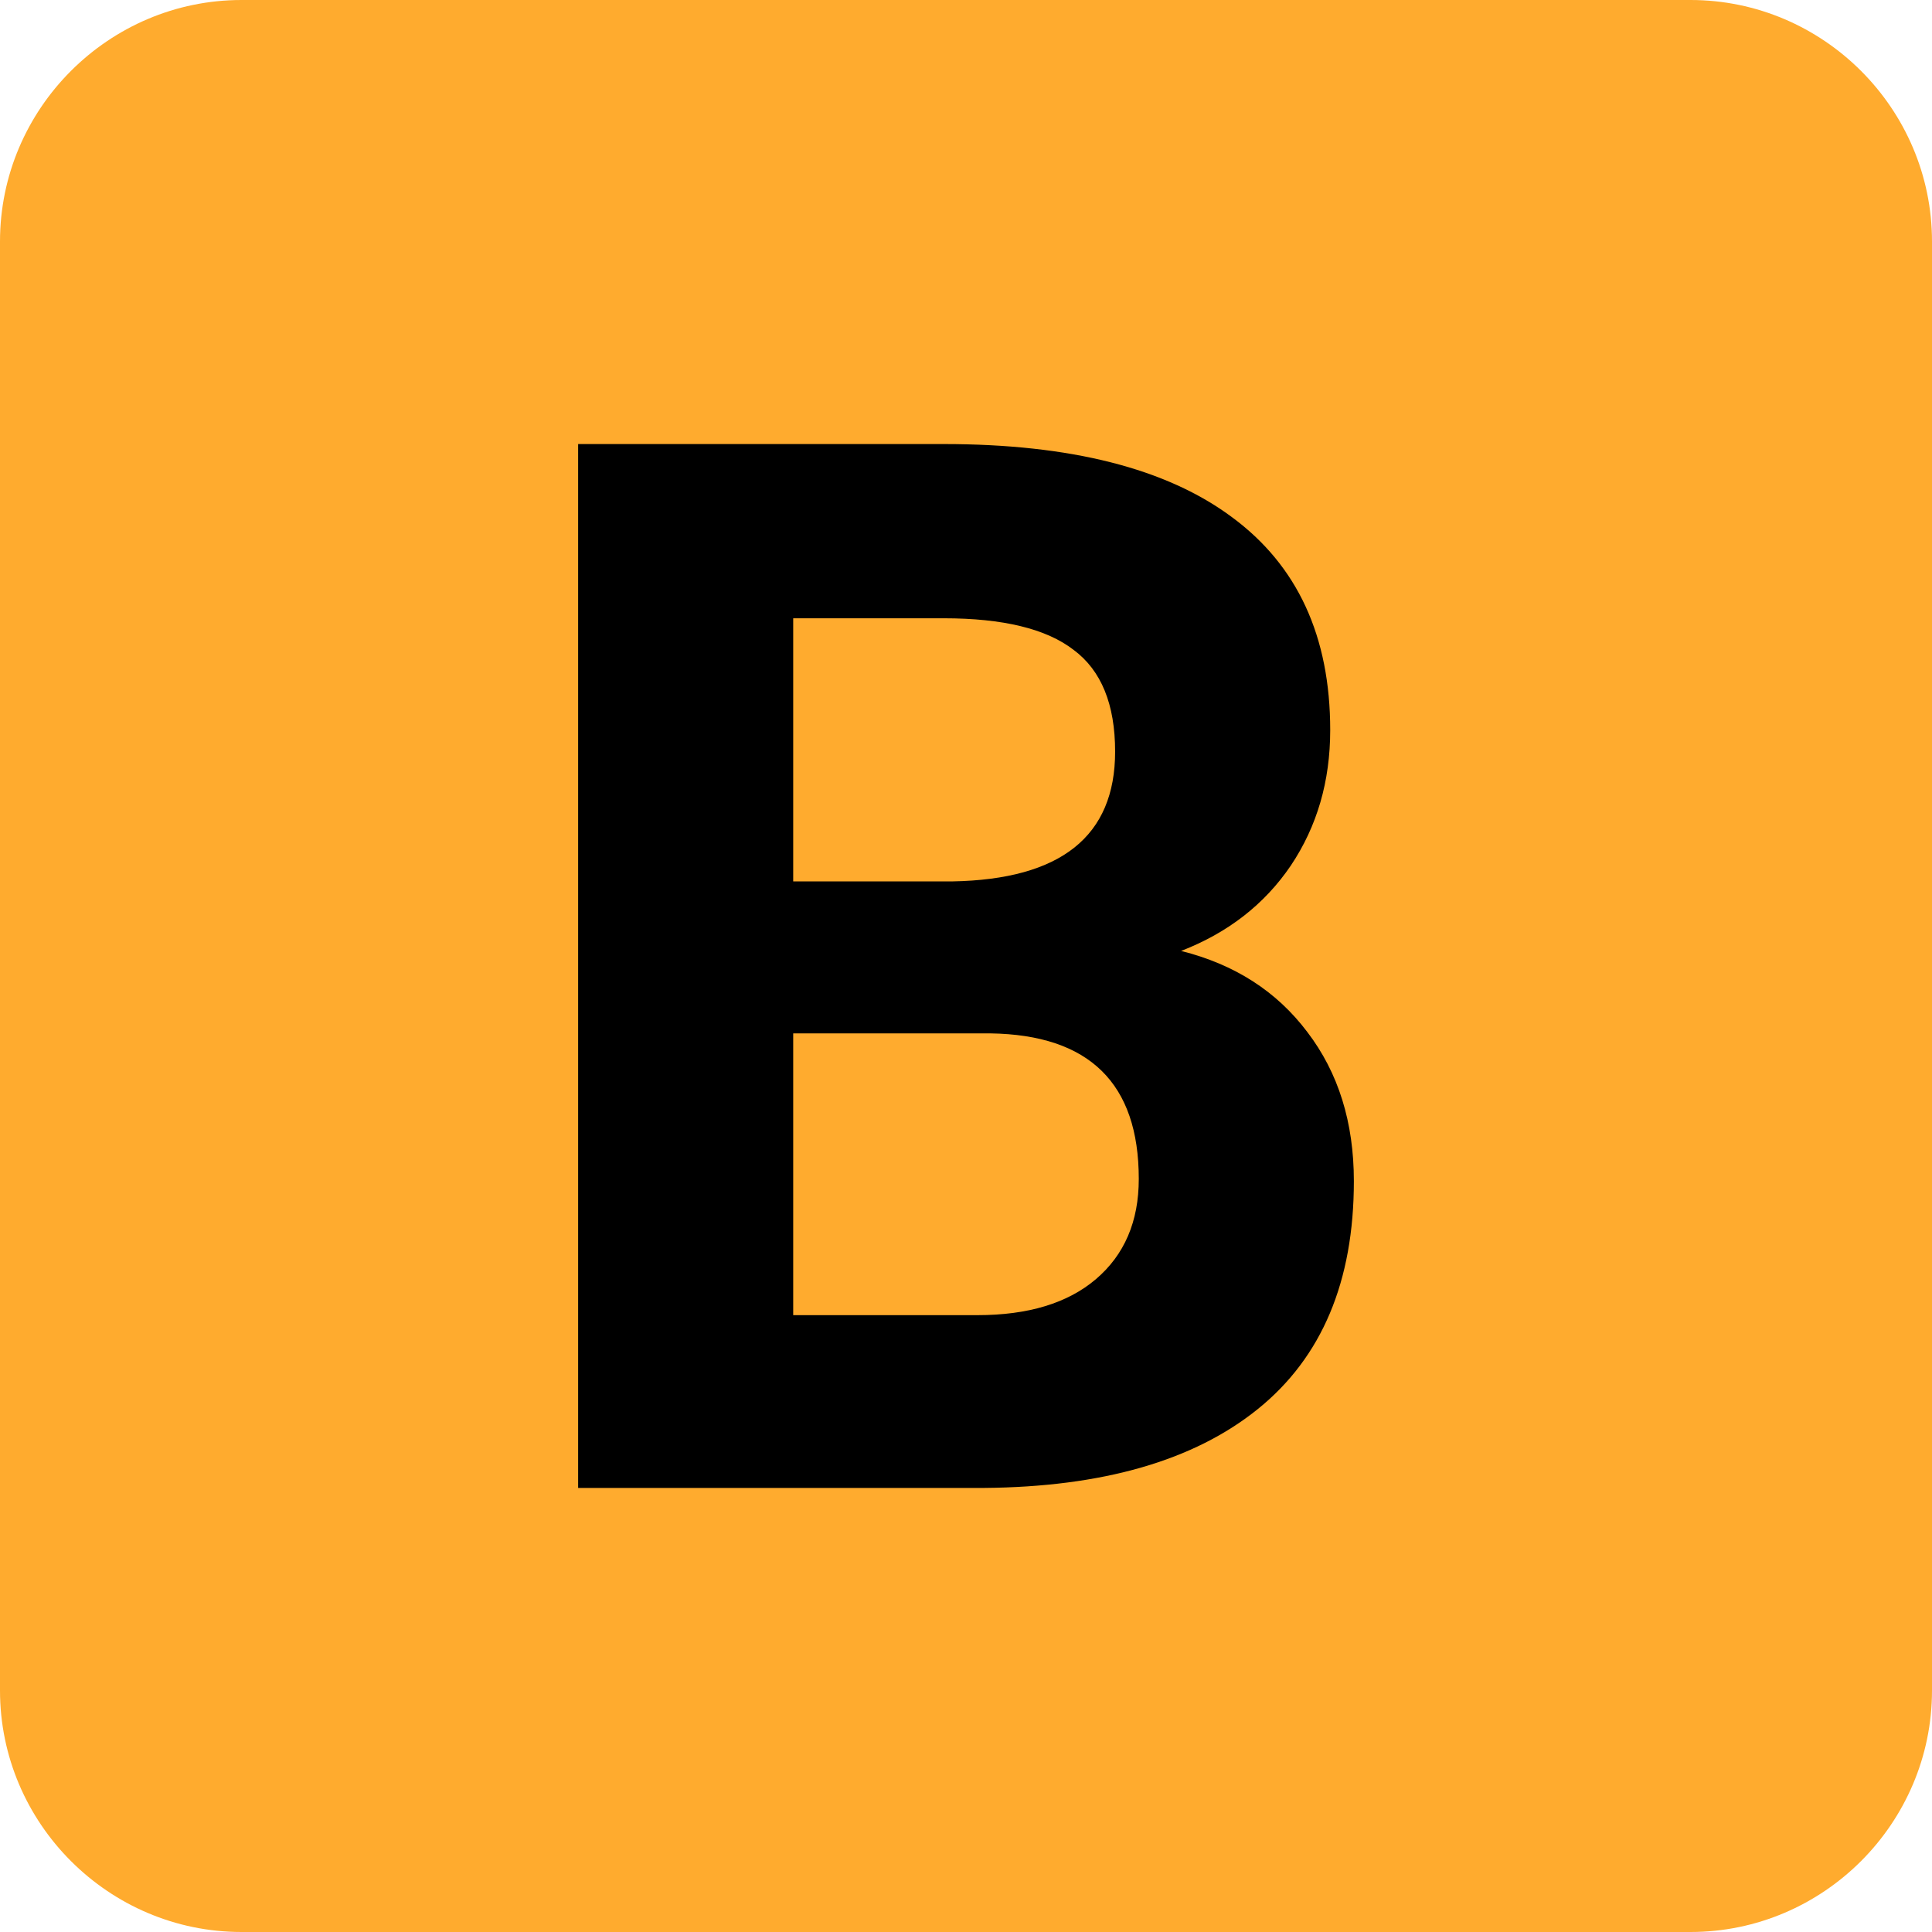
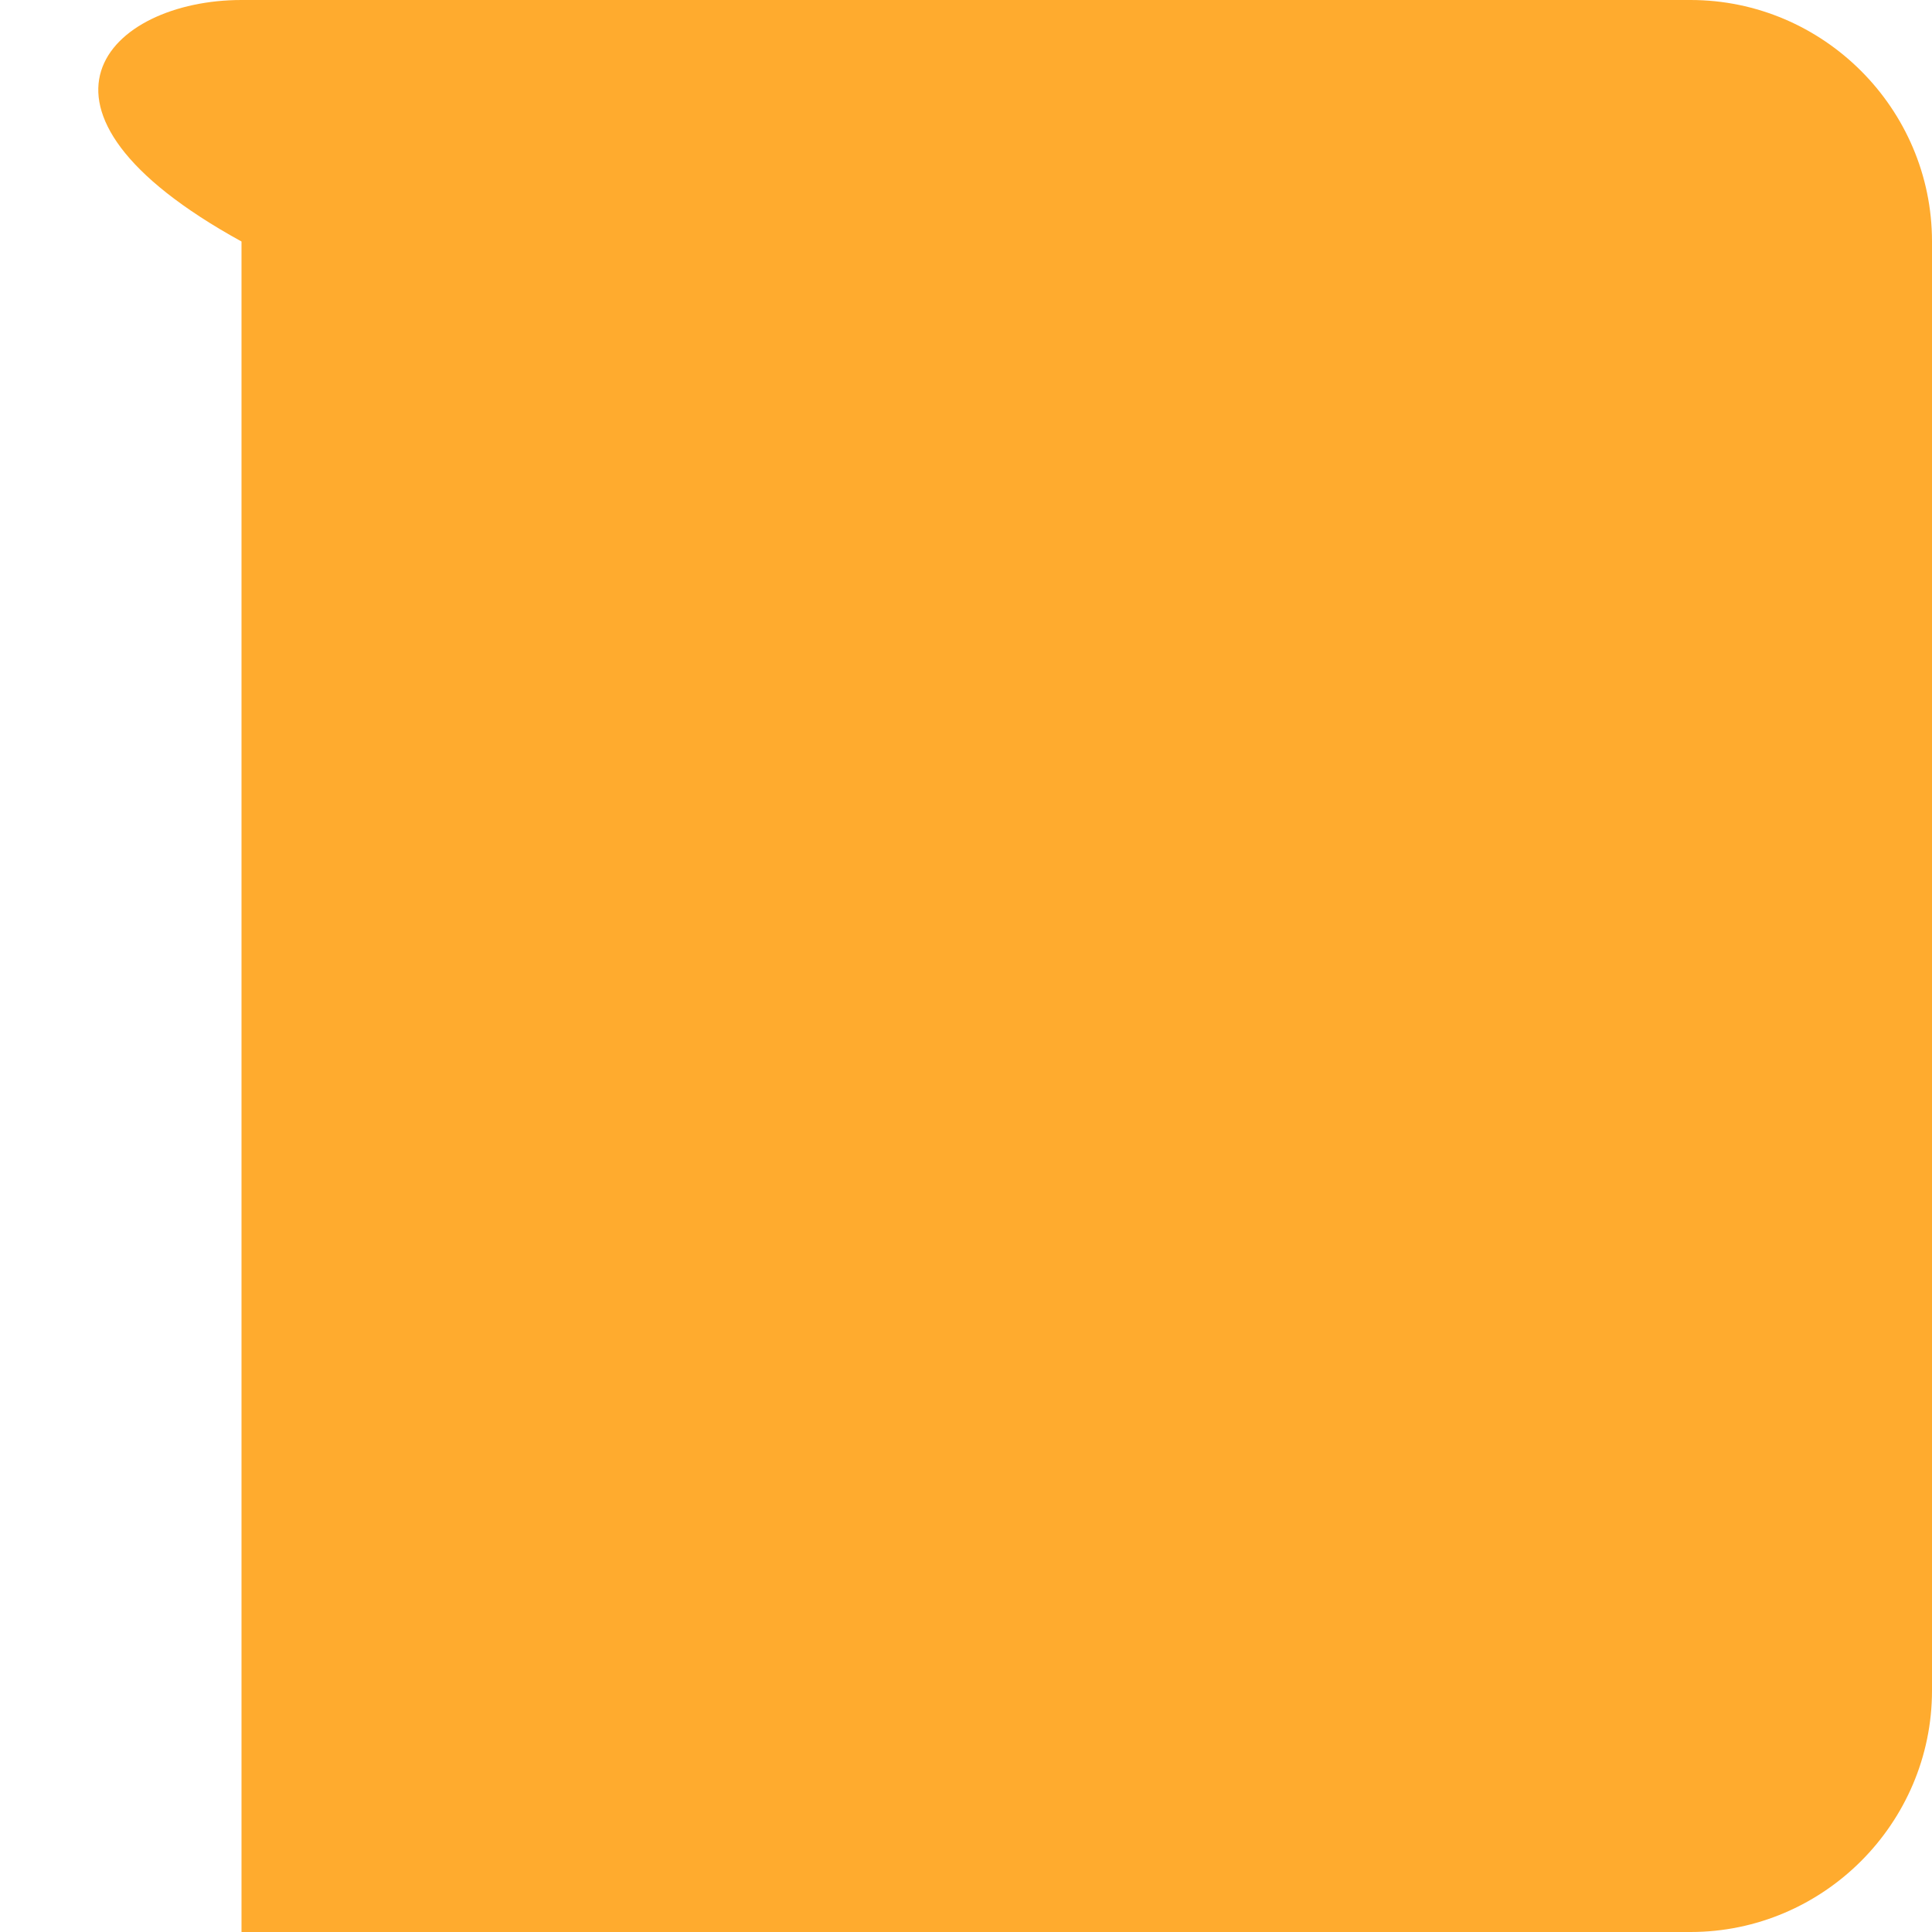
<svg xmlns="http://www.w3.org/2000/svg" xmlns:ns1="http://www.inkscape.org/namespaces/inkscape" xmlns:ns2="http://sodipodi.sourceforge.net/DTD/sodipodi-0.dtd" width="500" height="500" viewBox="0 0 132.292 132.292" version="1.1" id="svg8480" ns1:version="1.1.1 (3bf5ae0d25, 2021-09-20)" ns2:docname="Linka_B_(Praha).svg">
  <ns2:namedview id="namedview8482" pagecolor="#ffffff" bordercolor="#666666" borderopacity="1.0" ns1:pageshadow="2" ns1:pageopacity="0.0" ns1:pagecheckerboard="0" ns1:document-units="mm" showgrid="false" units="px" ns1:zoom="0.9264871" ns1:cx="449.54754" ns1:cy="178.09206" ns1:window-width="1920" ns1:window-height="974" ns1:window-x="-11" ns1:window-y="-11" ns1:window-maximized="1" ns1:current-layer="layer1" />
  <defs id="defs8477" />
  <g ns1:label="Vrstva 1" ns1:groupmode="layer" id="layer1">
-     <path d="m 16.537,-2.78e-6 h 99.221 c 9.094,0 16.534,7.44 16.534,16.537 v 99.221 c 0,9.095 -7.44,16.534 -16.534,16.534 H 16.537 C 7.44,132.292 -2.134255e-6,124.852 -2.134255e-6,115.757 V 16.537 C -2.134255e-6,7.44 7.44,-2.78e-6 16.537,-2.78e-6" style="fill:#ffab2e;fill-opacity:1;fill-rule:evenodd;stroke:none;stroke-width:0.353" id="path4714" />
+     <path d="m 16.537,-2.78e-6 h 99.221 c 9.094,0 16.534,7.44 16.534,16.537 v 99.221 c 0,9.095 -7.44,16.534 -16.534,16.534 H 16.537 V 16.537 C -2.134255e-6,7.44 7.44,-2.78e-6 16.537,-2.78e-6" style="fill:#ffab2e;fill-opacity:1;fill-rule:evenodd;stroke:none;stroke-width:0.353" id="path4714" />
    <g aria-label="B" id="text1802" style="font-weight:bold;font-size:100.542px;line-height:1.25;font-family:Roboto;-inkscape-font-specification:'Roboto Bold';fill:#000000;stroke-width:0.265">
-       <path d="M 39.587,101.885 V 30.406 h 25.037 q 13.01,0 19.735,5.007 6.726,4.958 6.726,14.581 0,5.253 -2.7,9.279 -2.7,3.977 -7.511,5.842 5.498,1.375 8.64,5.547 3.191,4.173 3.191,10.211 0,10.309 -6.578,15.612 -6.578,5.302 -18.753,5.4 z M 54.314,70.761 v 19.293 h 12.617 q 5.204,0 8.1,-2.455 2.946,-2.504 2.946,-6.873 0,-9.819 -10.162,-9.966 z m 0,-10.408 H 65.213 q 11.144,-0.196 11.144,-8.886 0,-4.86 -2.847,-6.971 Q 70.711,42.336 64.624,42.336 H 54.314 Z" id="path2467" style="fill:#000000" />
-     </g>
+       </g>
  </g>
</svg>